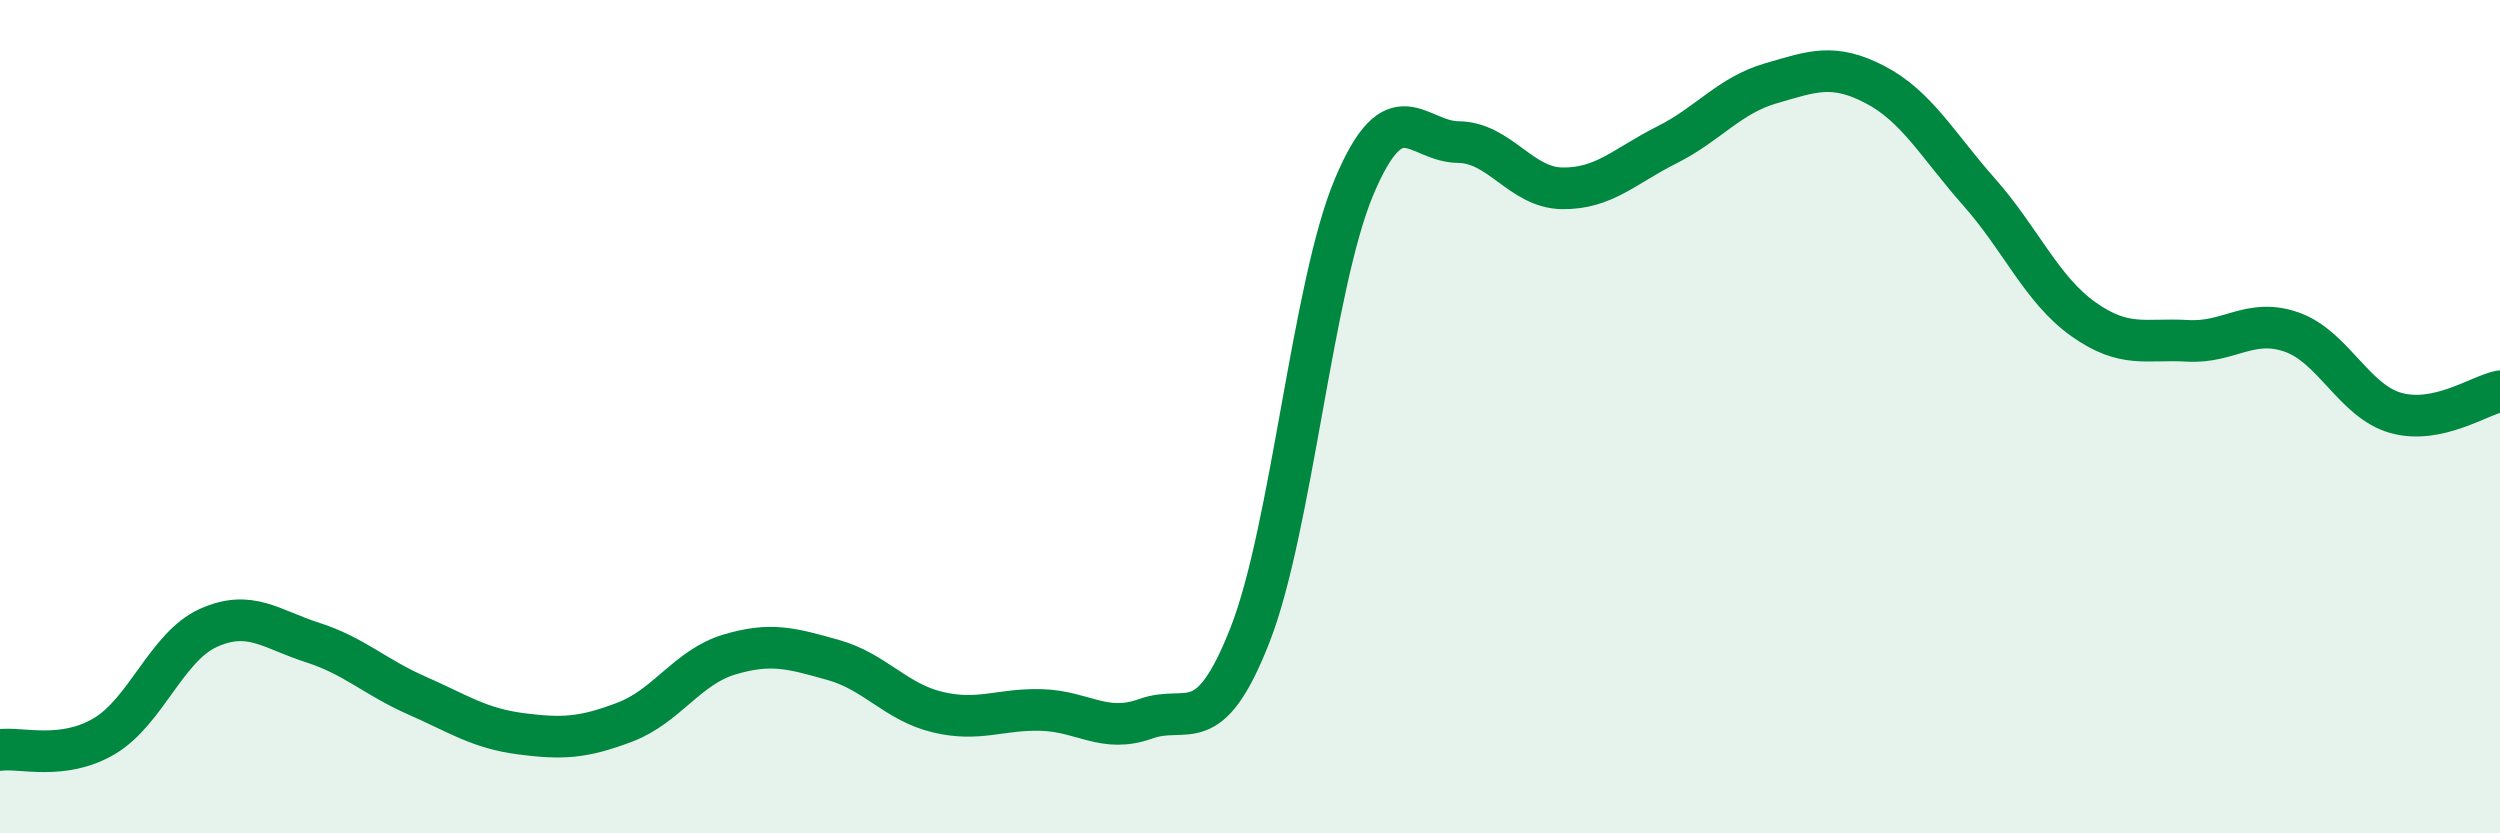
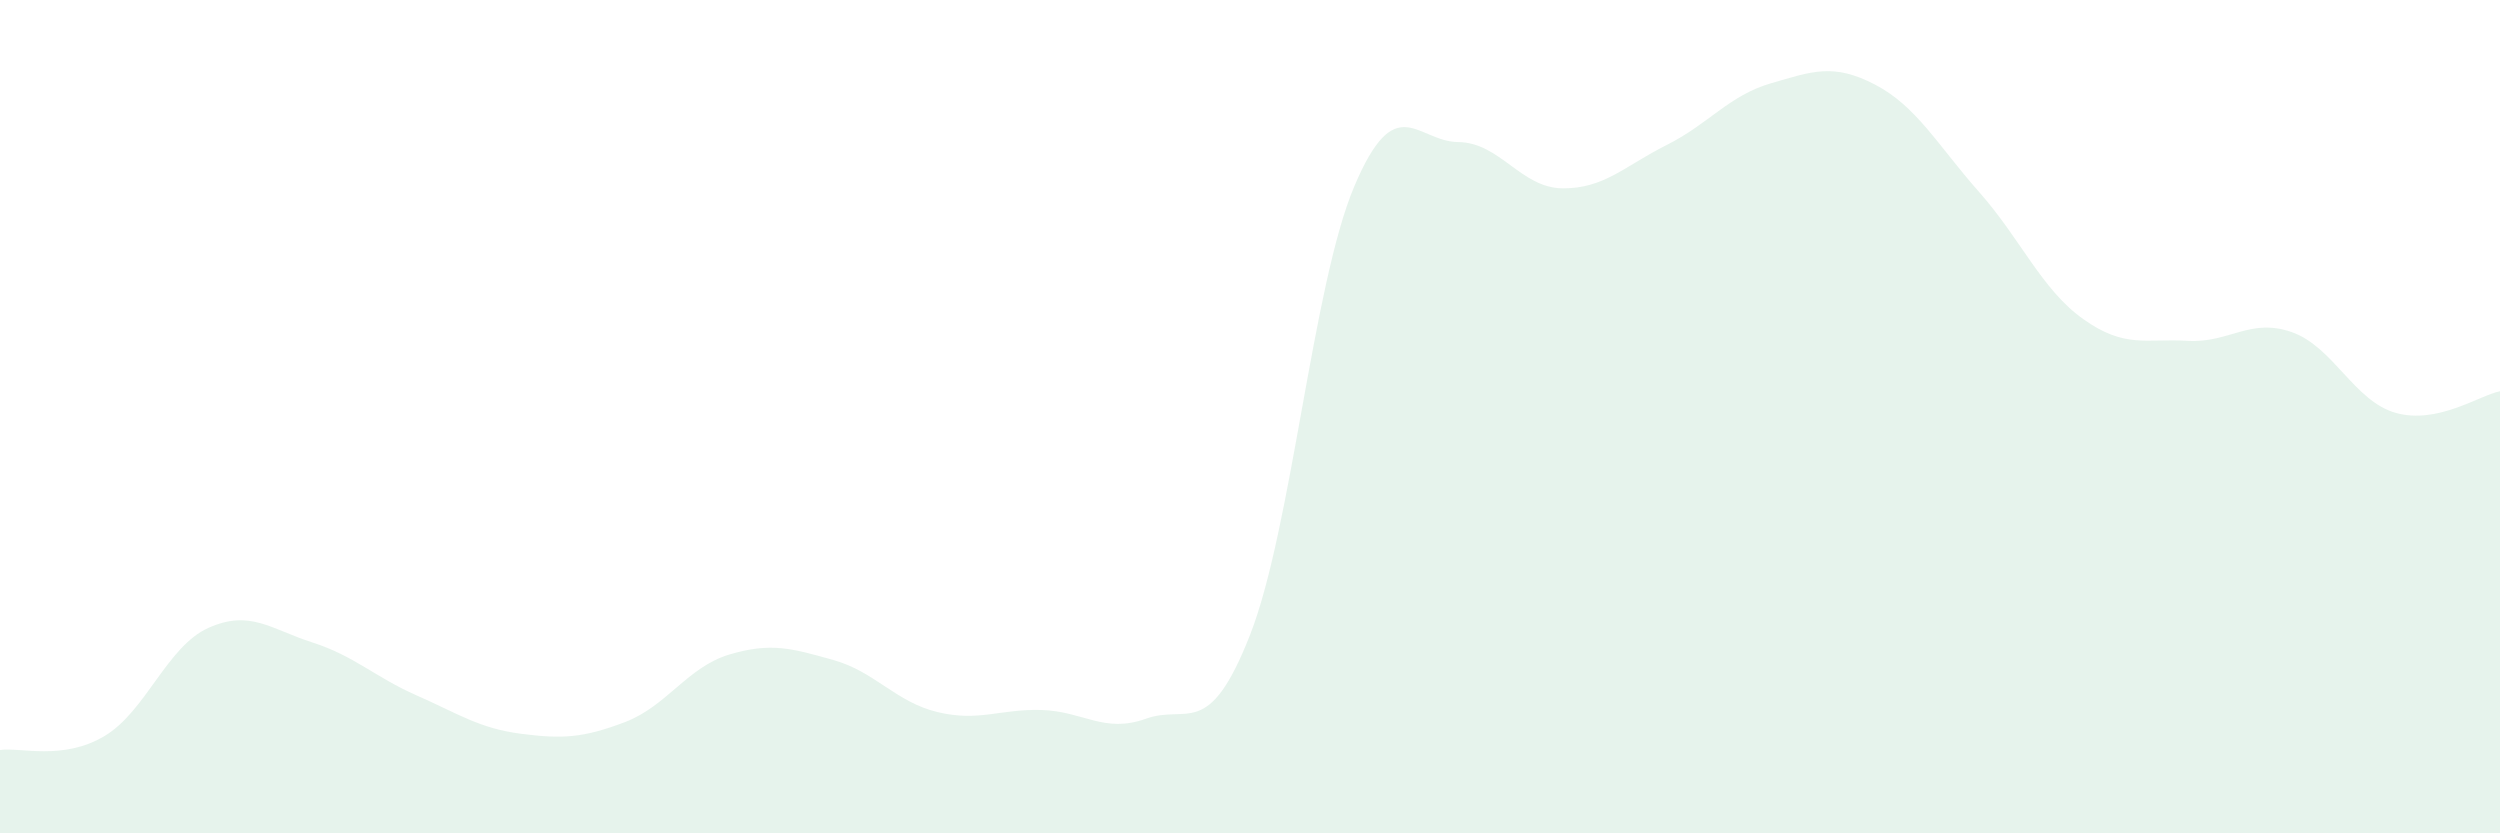
<svg xmlns="http://www.w3.org/2000/svg" width="60" height="20" viewBox="0 0 60 20">
  <path d="M 0,18 C 0.5,17.93 1.5,18.26 2.5,17.67 C 3.5,17.08 4,15.52 5,15.07 C 6,14.62 6.5,15.1 7.5,15.42 C 8.5,15.74 9,16.25 10,16.69 C 11,17.13 11.5,17.48 12.5,17.61 C 13.5,17.74 14,17.71 15,17.33 C 16,16.95 16.5,16.01 17.5,15.71 C 18.5,15.41 19,15.56 20,15.84 C 21,16.12 21.5,16.85 22.5,17.09 C 23.5,17.33 24,17.01 25,17.04 C 26,17.07 26.5,17.61 27.5,17.25 C 28.5,16.89 29,17.79 30,15.24 C 31,12.69 31.5,6.85 32.5,4.48 C 33.5,2.11 34,3.4 35,3.41 C 36,3.42 36.5,4.51 37.5,4.52 C 38.5,4.53 39,3.98 40,3.48 C 41,2.98 41.5,2.29 42.5,2 C 43.5,1.71 44,1.51 45,2.03 C 46,2.55 46.5,3.48 47.5,4.61 C 48.5,5.74 49,6.95 50,7.66 C 51,8.37 51.5,8.12 52.5,8.18 C 53.5,8.24 54,7.62 55,7.97 C 56,8.32 56.5,9.63 57.5,9.91 C 58.5,10.19 59.5,9.49 60,9.39L60 20L0 20Z" fill="#008740" opacity="0.1" stroke-linecap="round" stroke-linejoin="round" />
-   <path d="M 0,18 C 0.5,17.93 1.5,18.26 2.5,17.67 C 3.5,17.08 4,15.52 5,15.07 C 6,14.62 6.5,15.1 7.5,15.42 C 8.5,15.74 9,16.25 10,16.69 C 11,17.13 11.5,17.48 12.5,17.61 C 13.5,17.74 14,17.71 15,17.33 C 16,16.95 16.5,16.01 17.5,15.71 C 18.5,15.41 19,15.56 20,15.84 C 21,16.12 21.5,16.85 22.5,17.09 C 23.5,17.33 24,17.01 25,17.04 C 26,17.07 26.5,17.61 27.5,17.25 C 28.5,16.89 29,17.79 30,15.24 C 31,12.69 31.5,6.85 32.5,4.48 C 33.5,2.11 34,3.4 35,3.41 C 36,3.42 36.5,4.51 37.5,4.52 C 38.5,4.53 39,3.98 40,3.48 C 41,2.98 41.5,2.29 42.5,2 C 43.5,1.71 44,1.51 45,2.03 C 46,2.55 46.5,3.48 47.5,4.61 C 48.5,5.74 49,6.95 50,7.66 C 51,8.37 51.5,8.12 52.5,8.18 C 53.5,8.24 54,7.62 55,7.97 C 56,8.32 56.5,9.63 57.5,9.91 C 58.5,10.19 59.5,9.49 60,9.39" stroke="#008740" stroke-width="1" fill="none" stroke-linecap="round" stroke-linejoin="round" />
</svg>